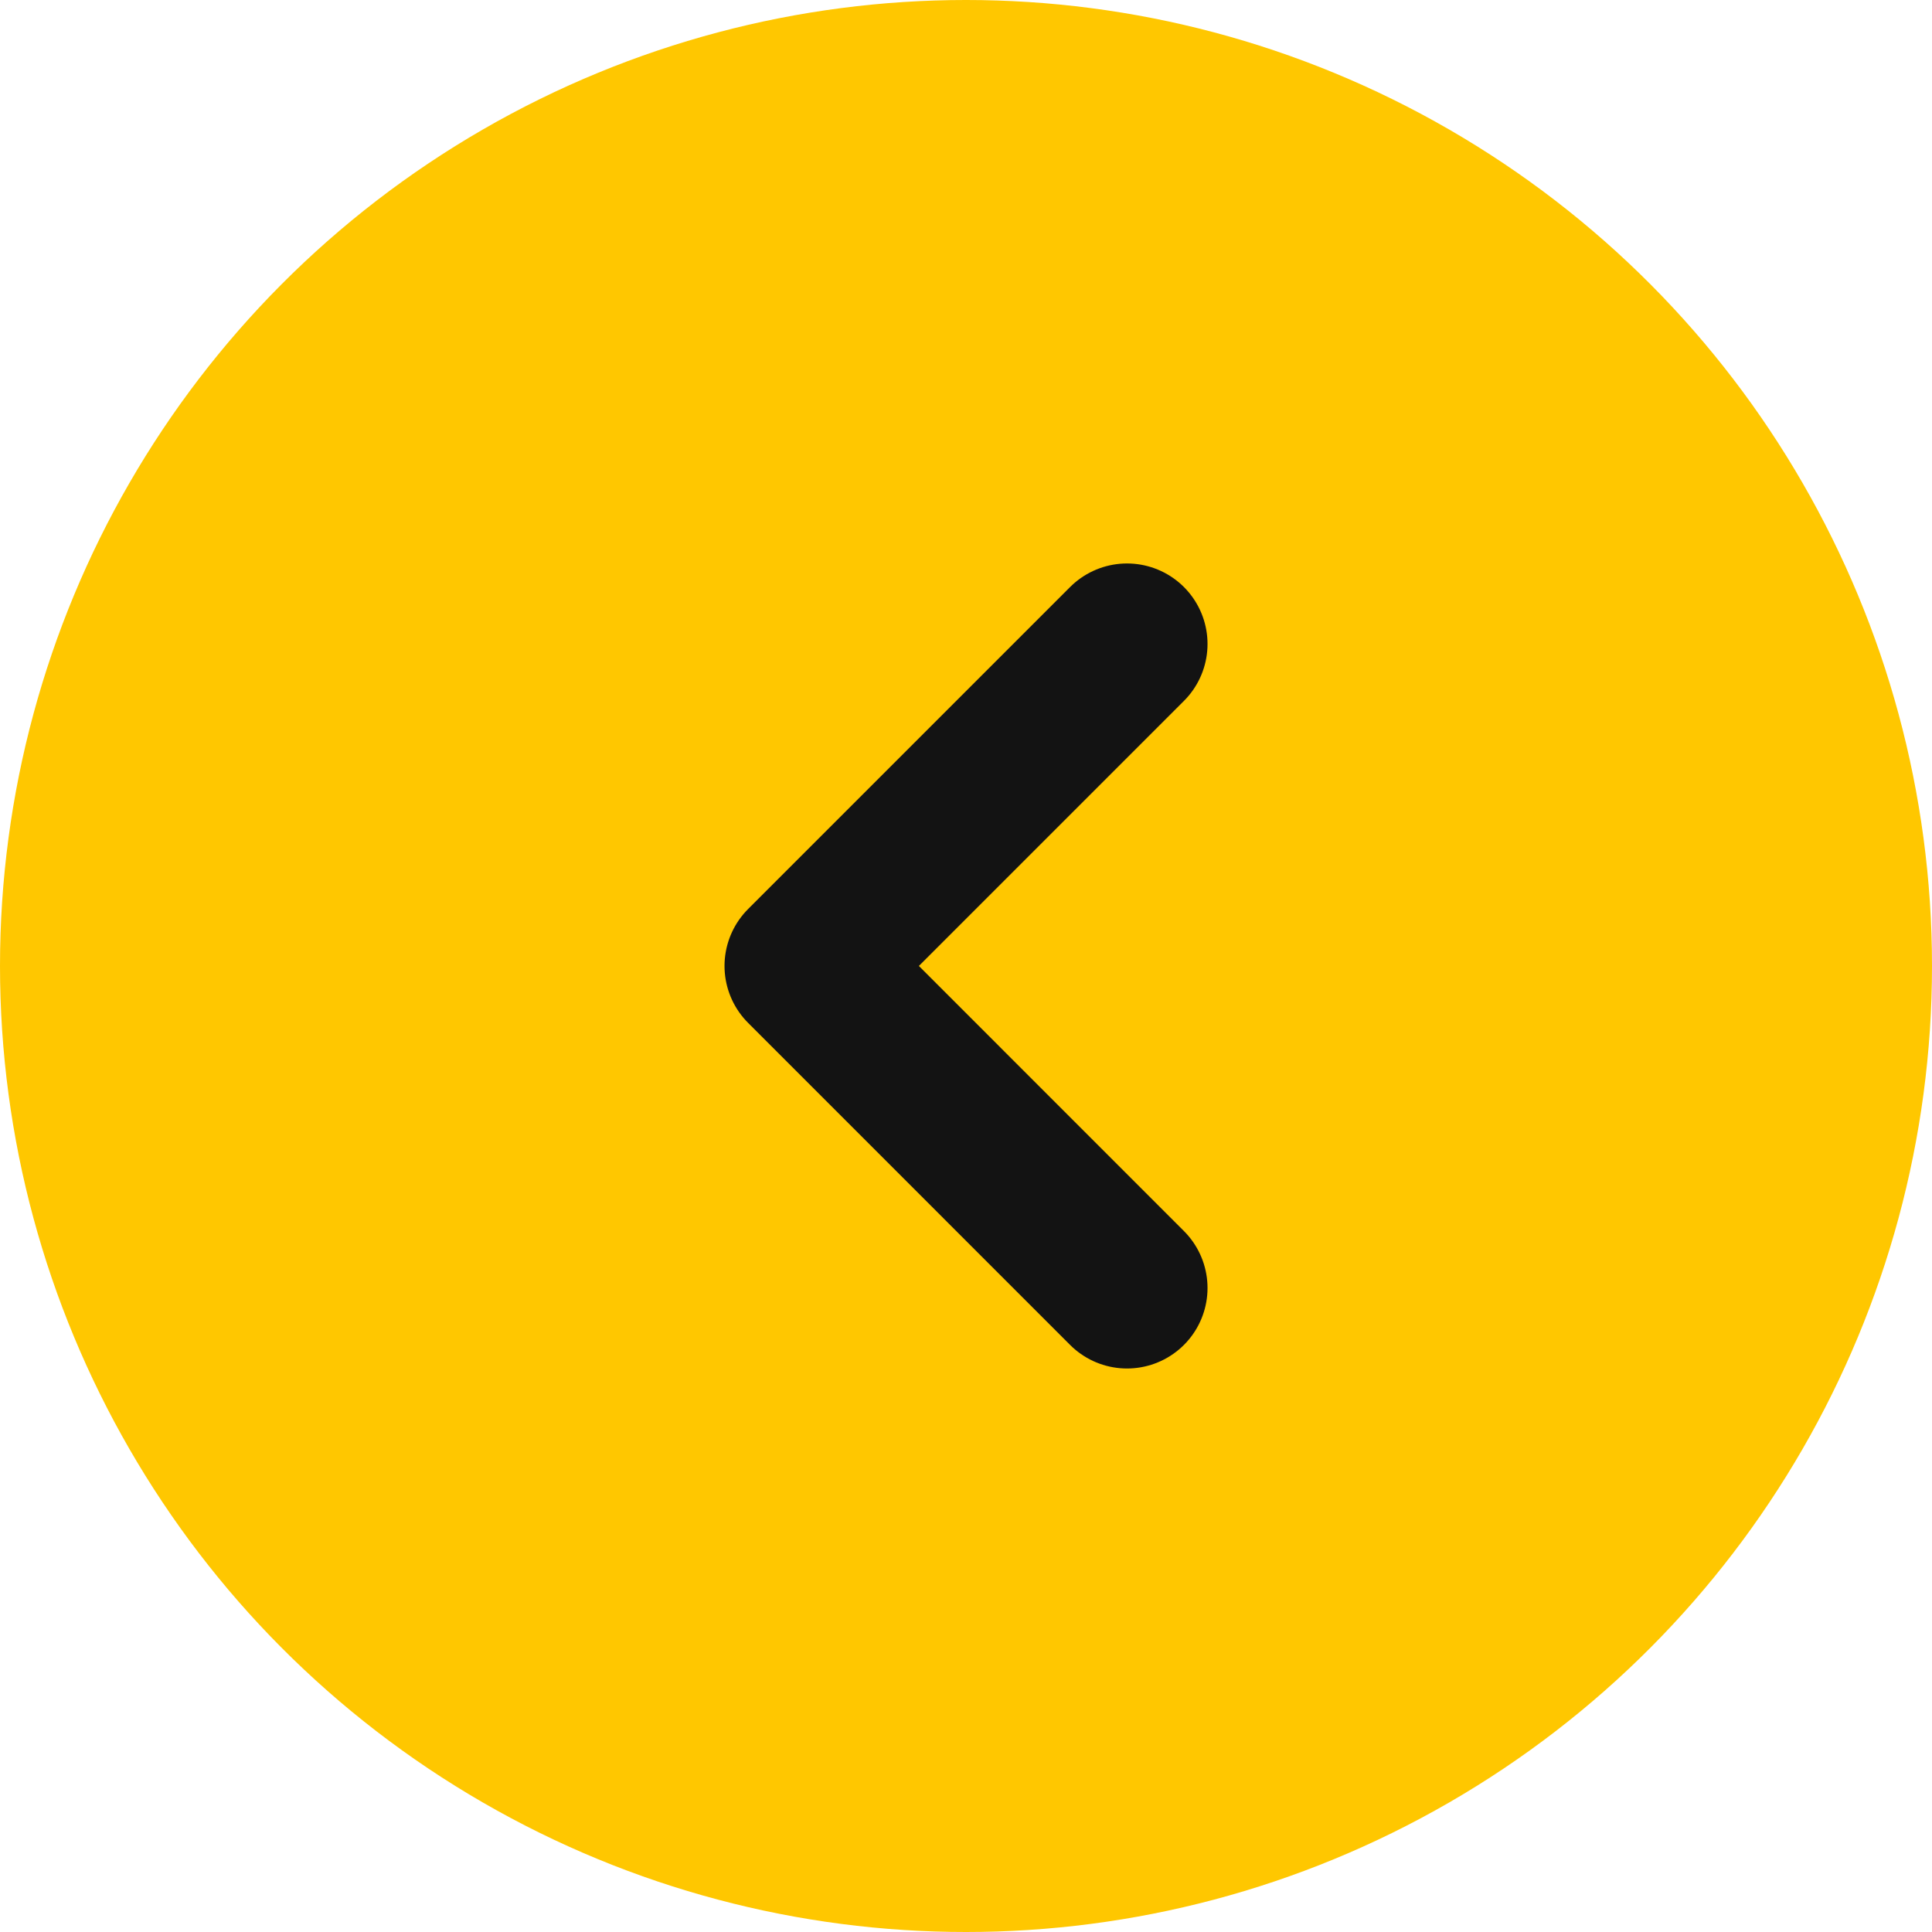
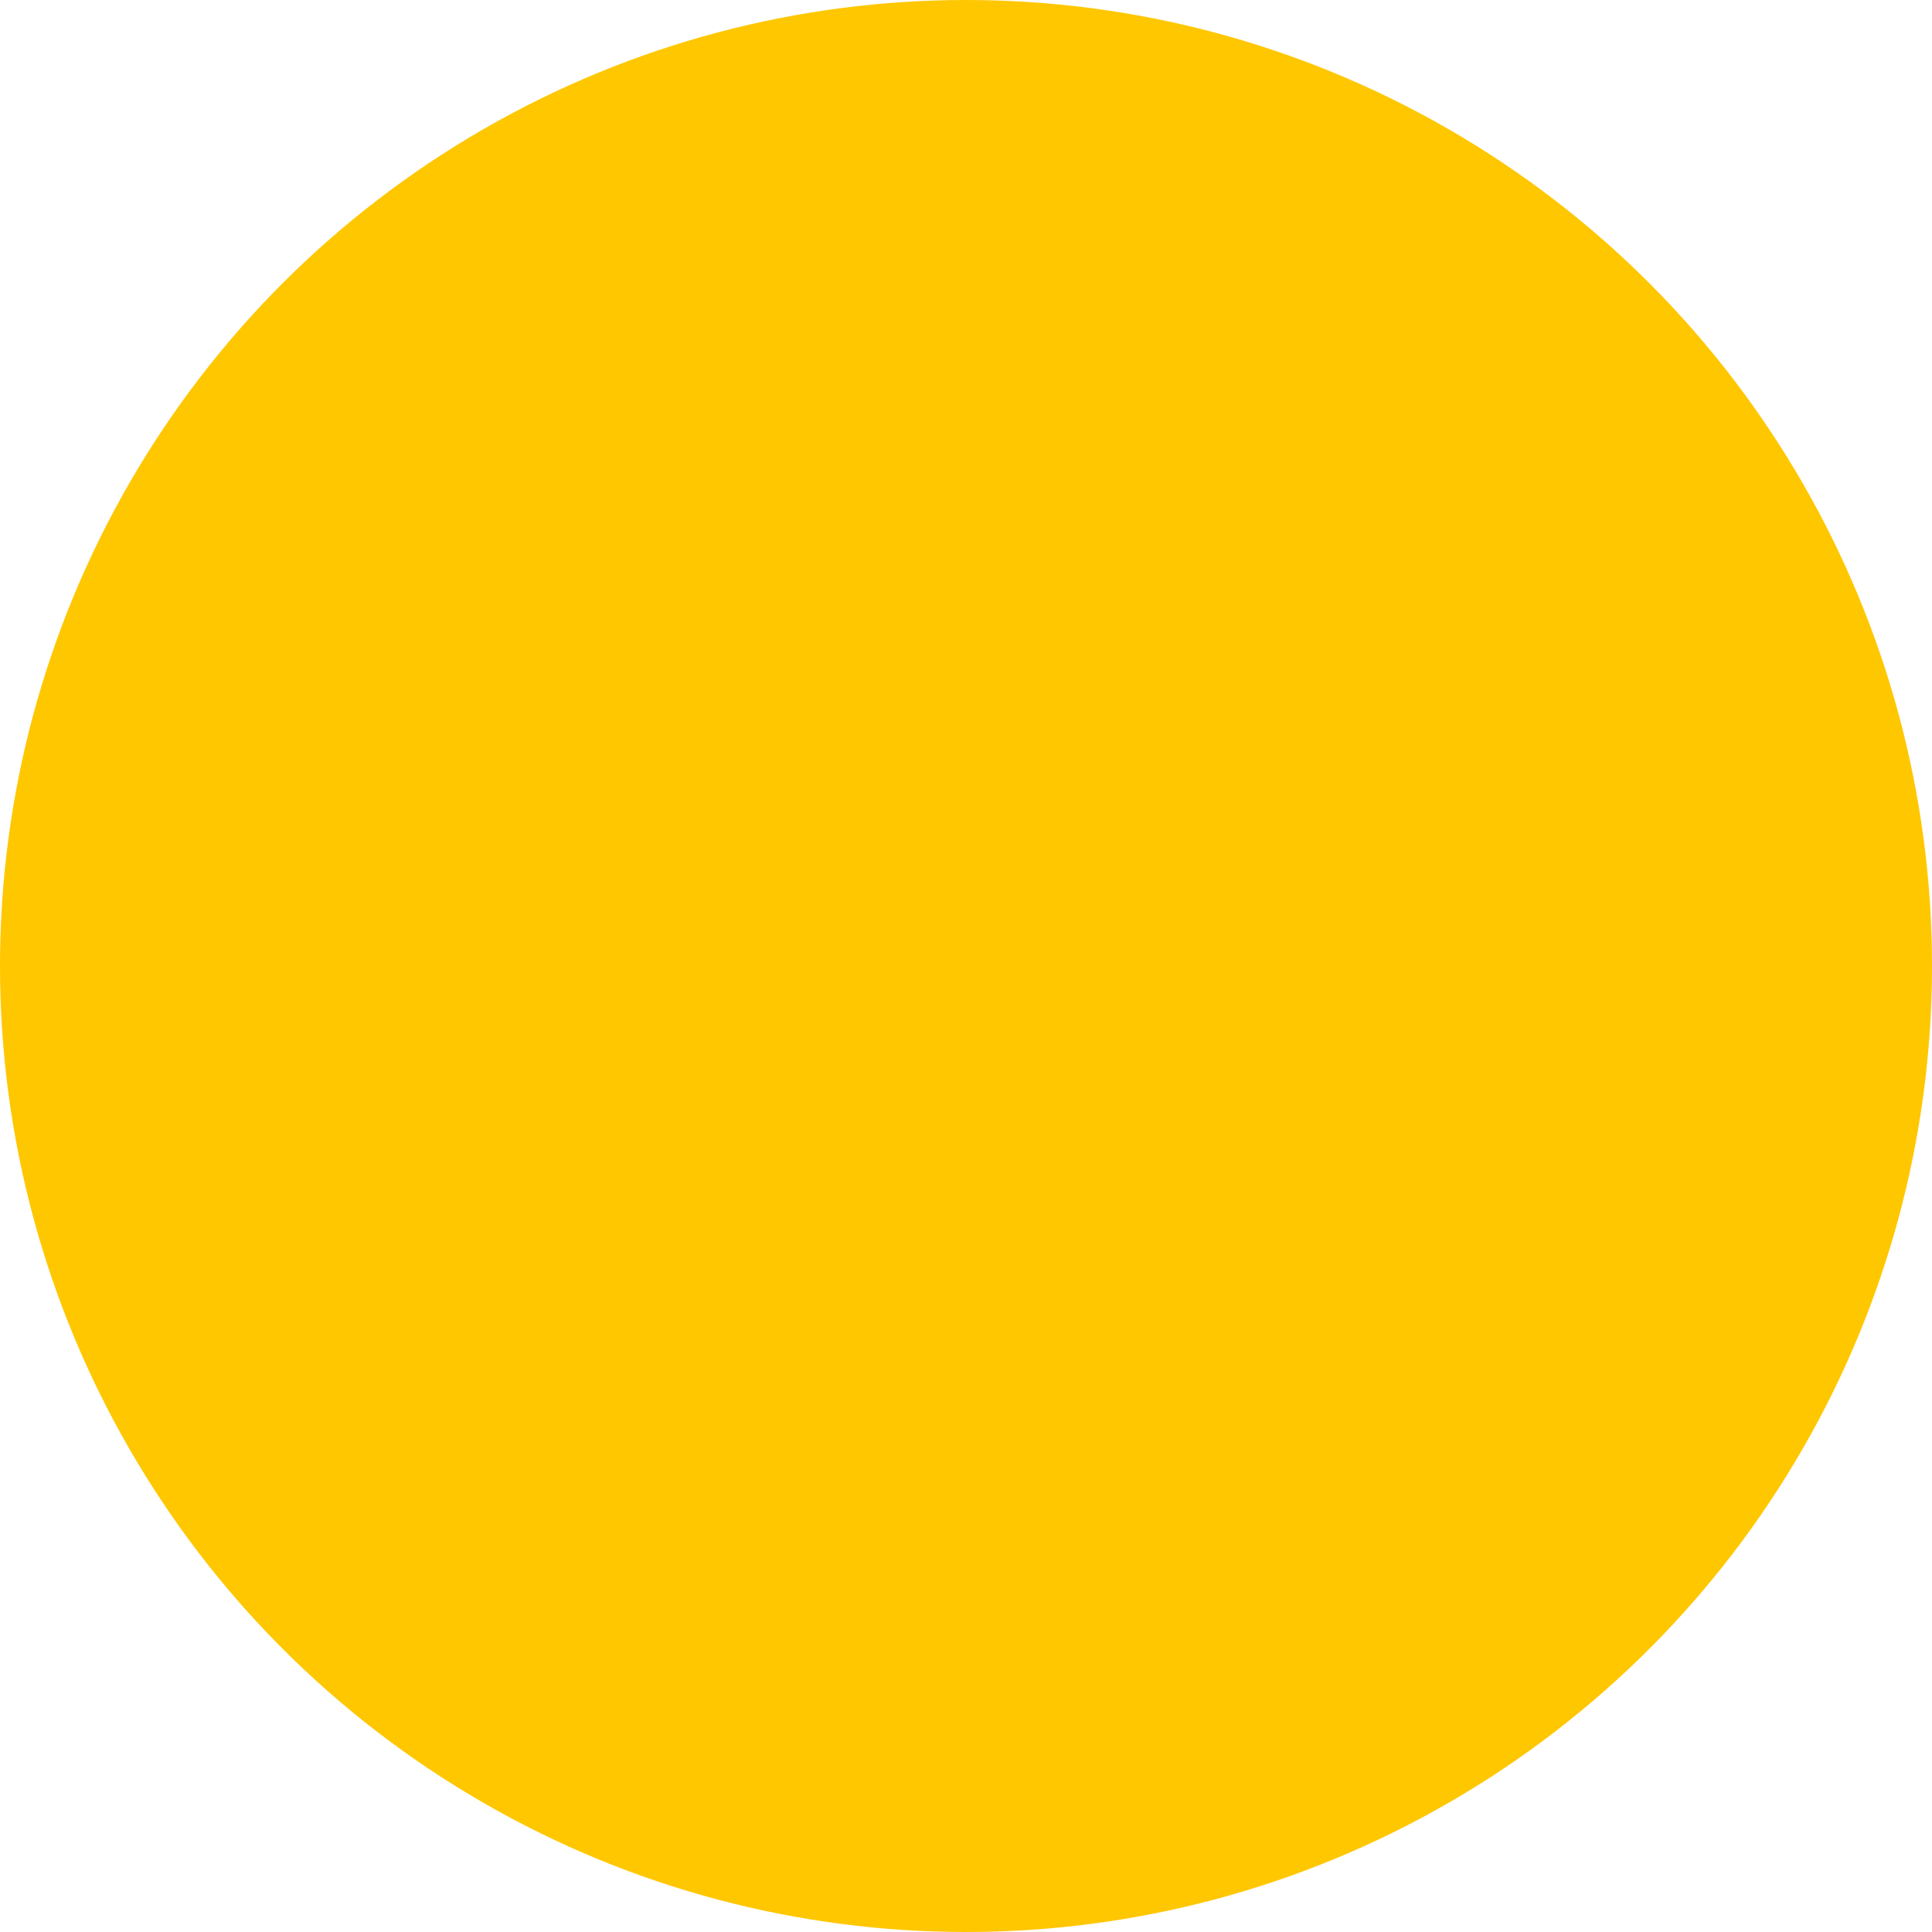
<svg xmlns="http://www.w3.org/2000/svg" width="44" height="44" viewBox="0 0 44 44" fill="none">
  <circle cx="22" cy="22" r="22" fill="#FFC700" />
-   <path d="M25.667 29.333L18.334 21.999L25.667 14.666" stroke="#131313" stroke-width="3.667" stroke-linecap="round" stroke-linejoin="round" />
</svg>